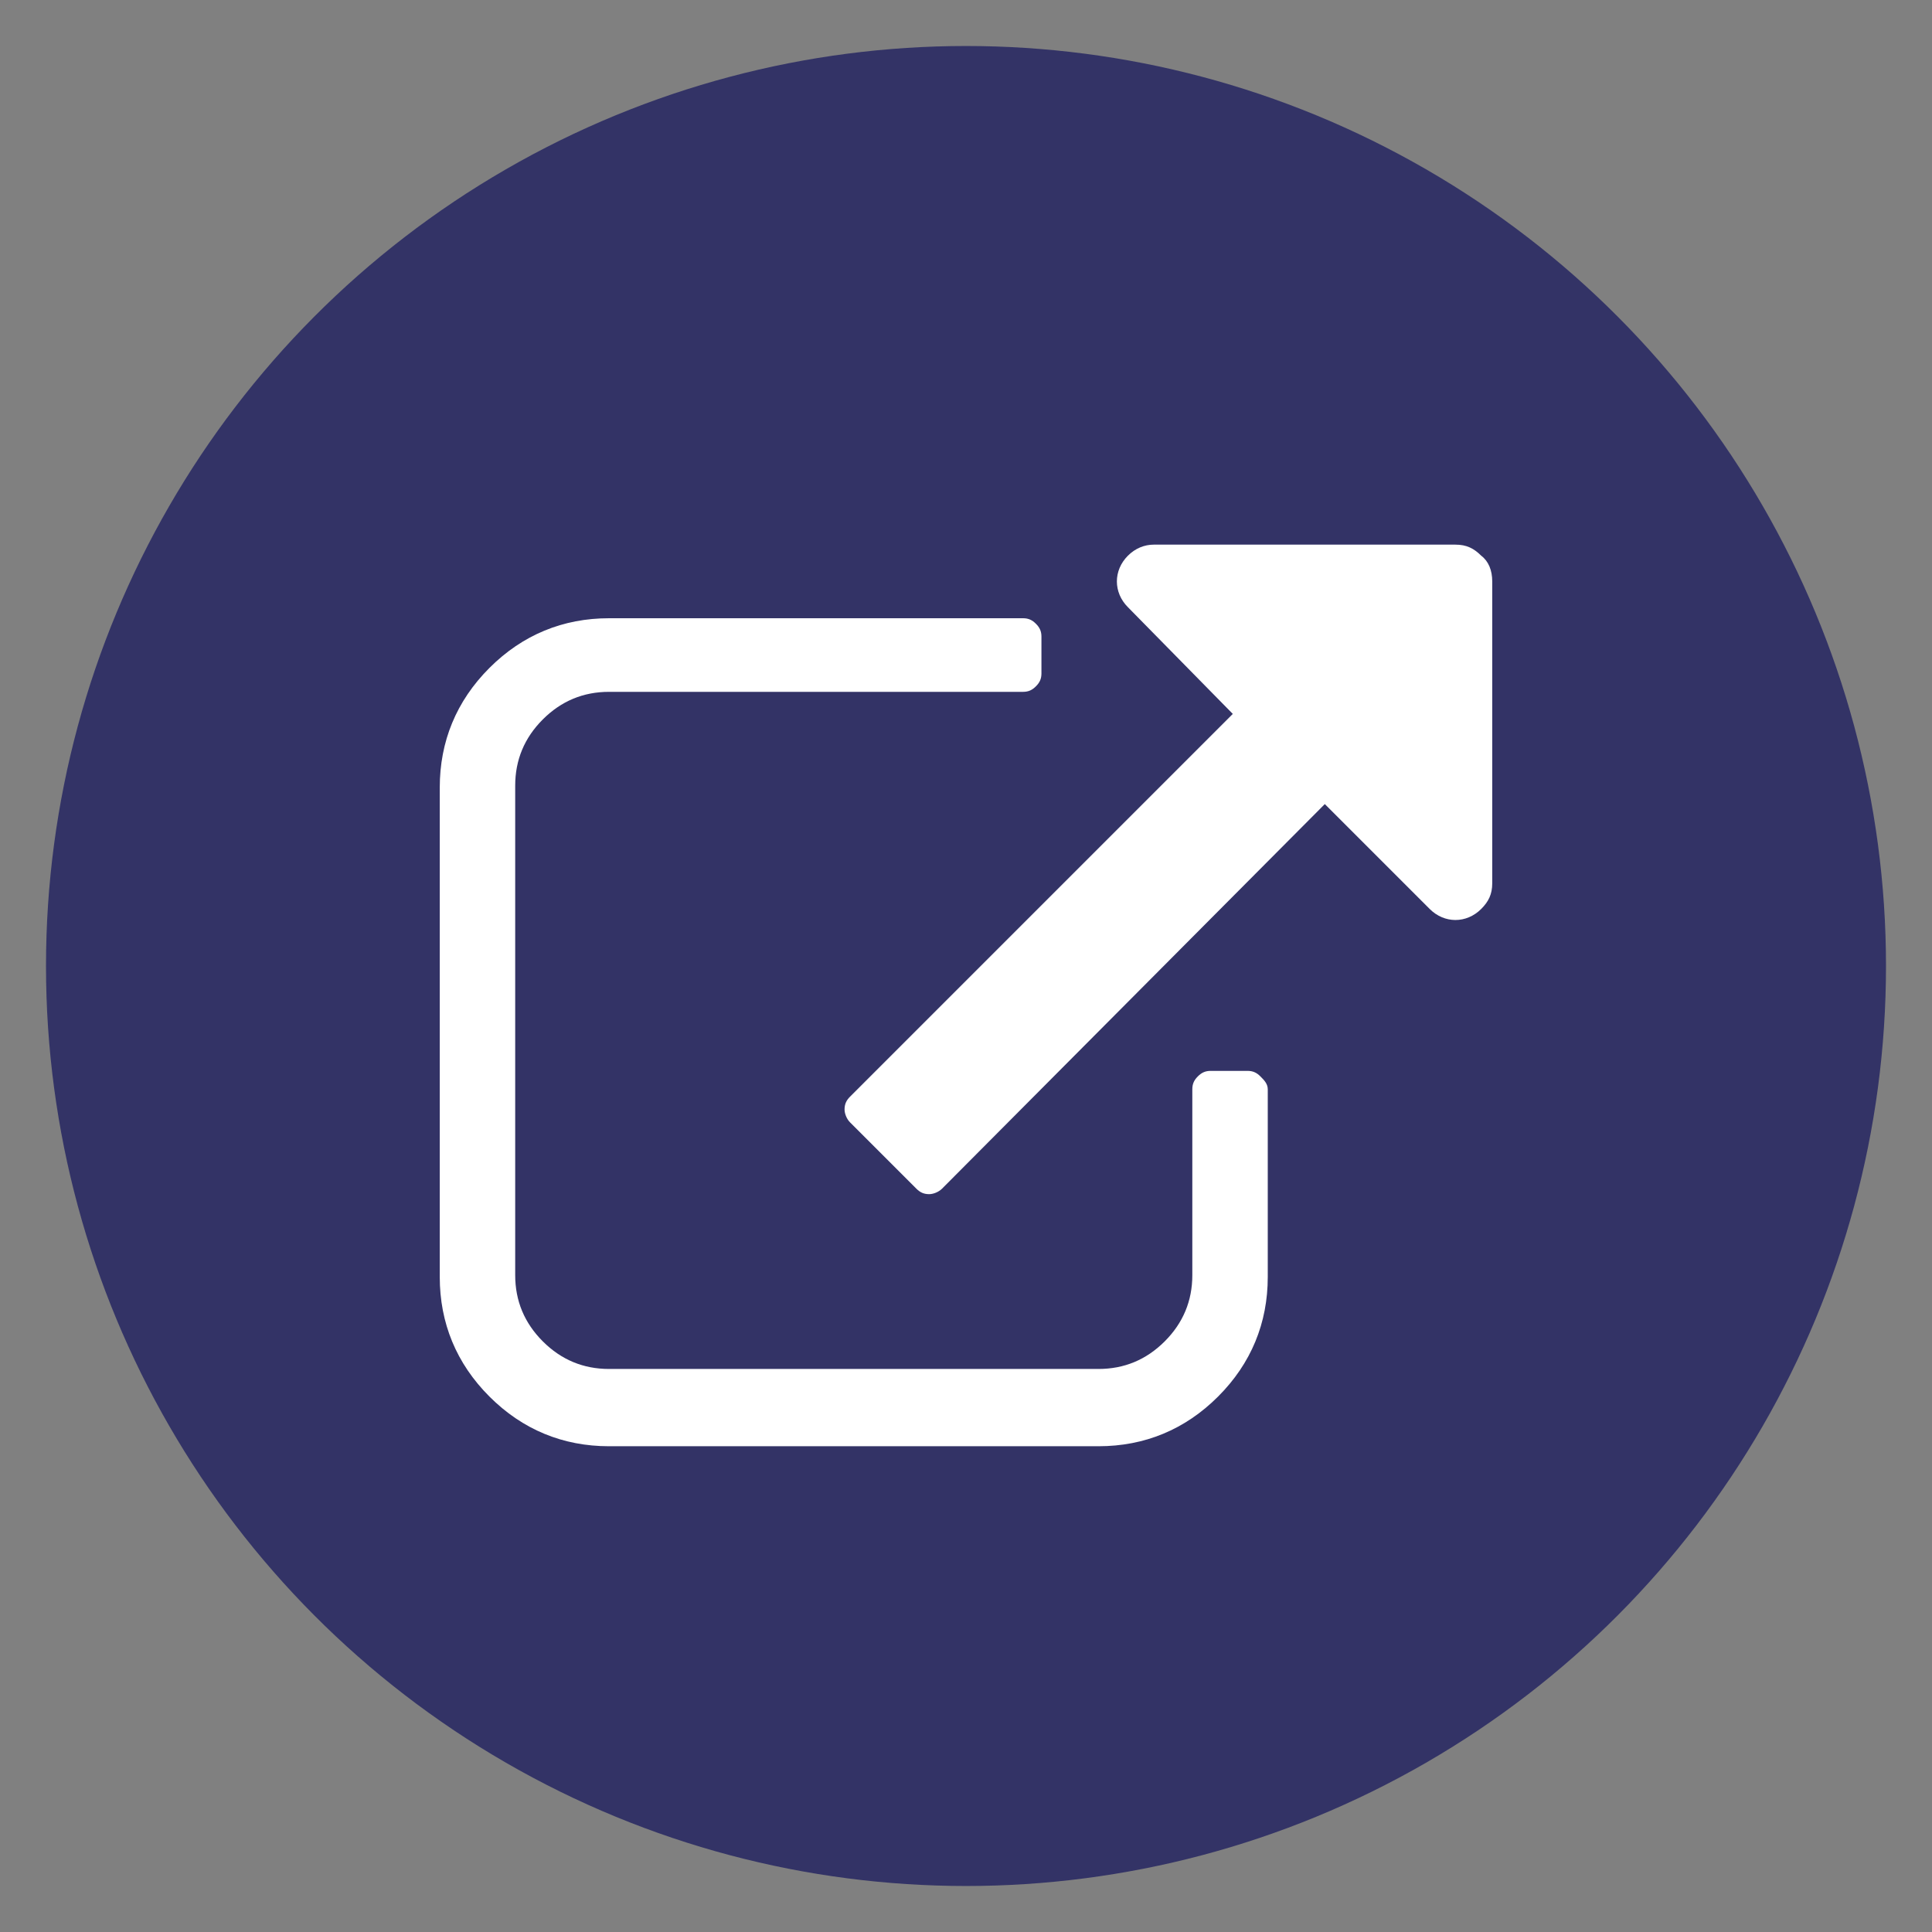
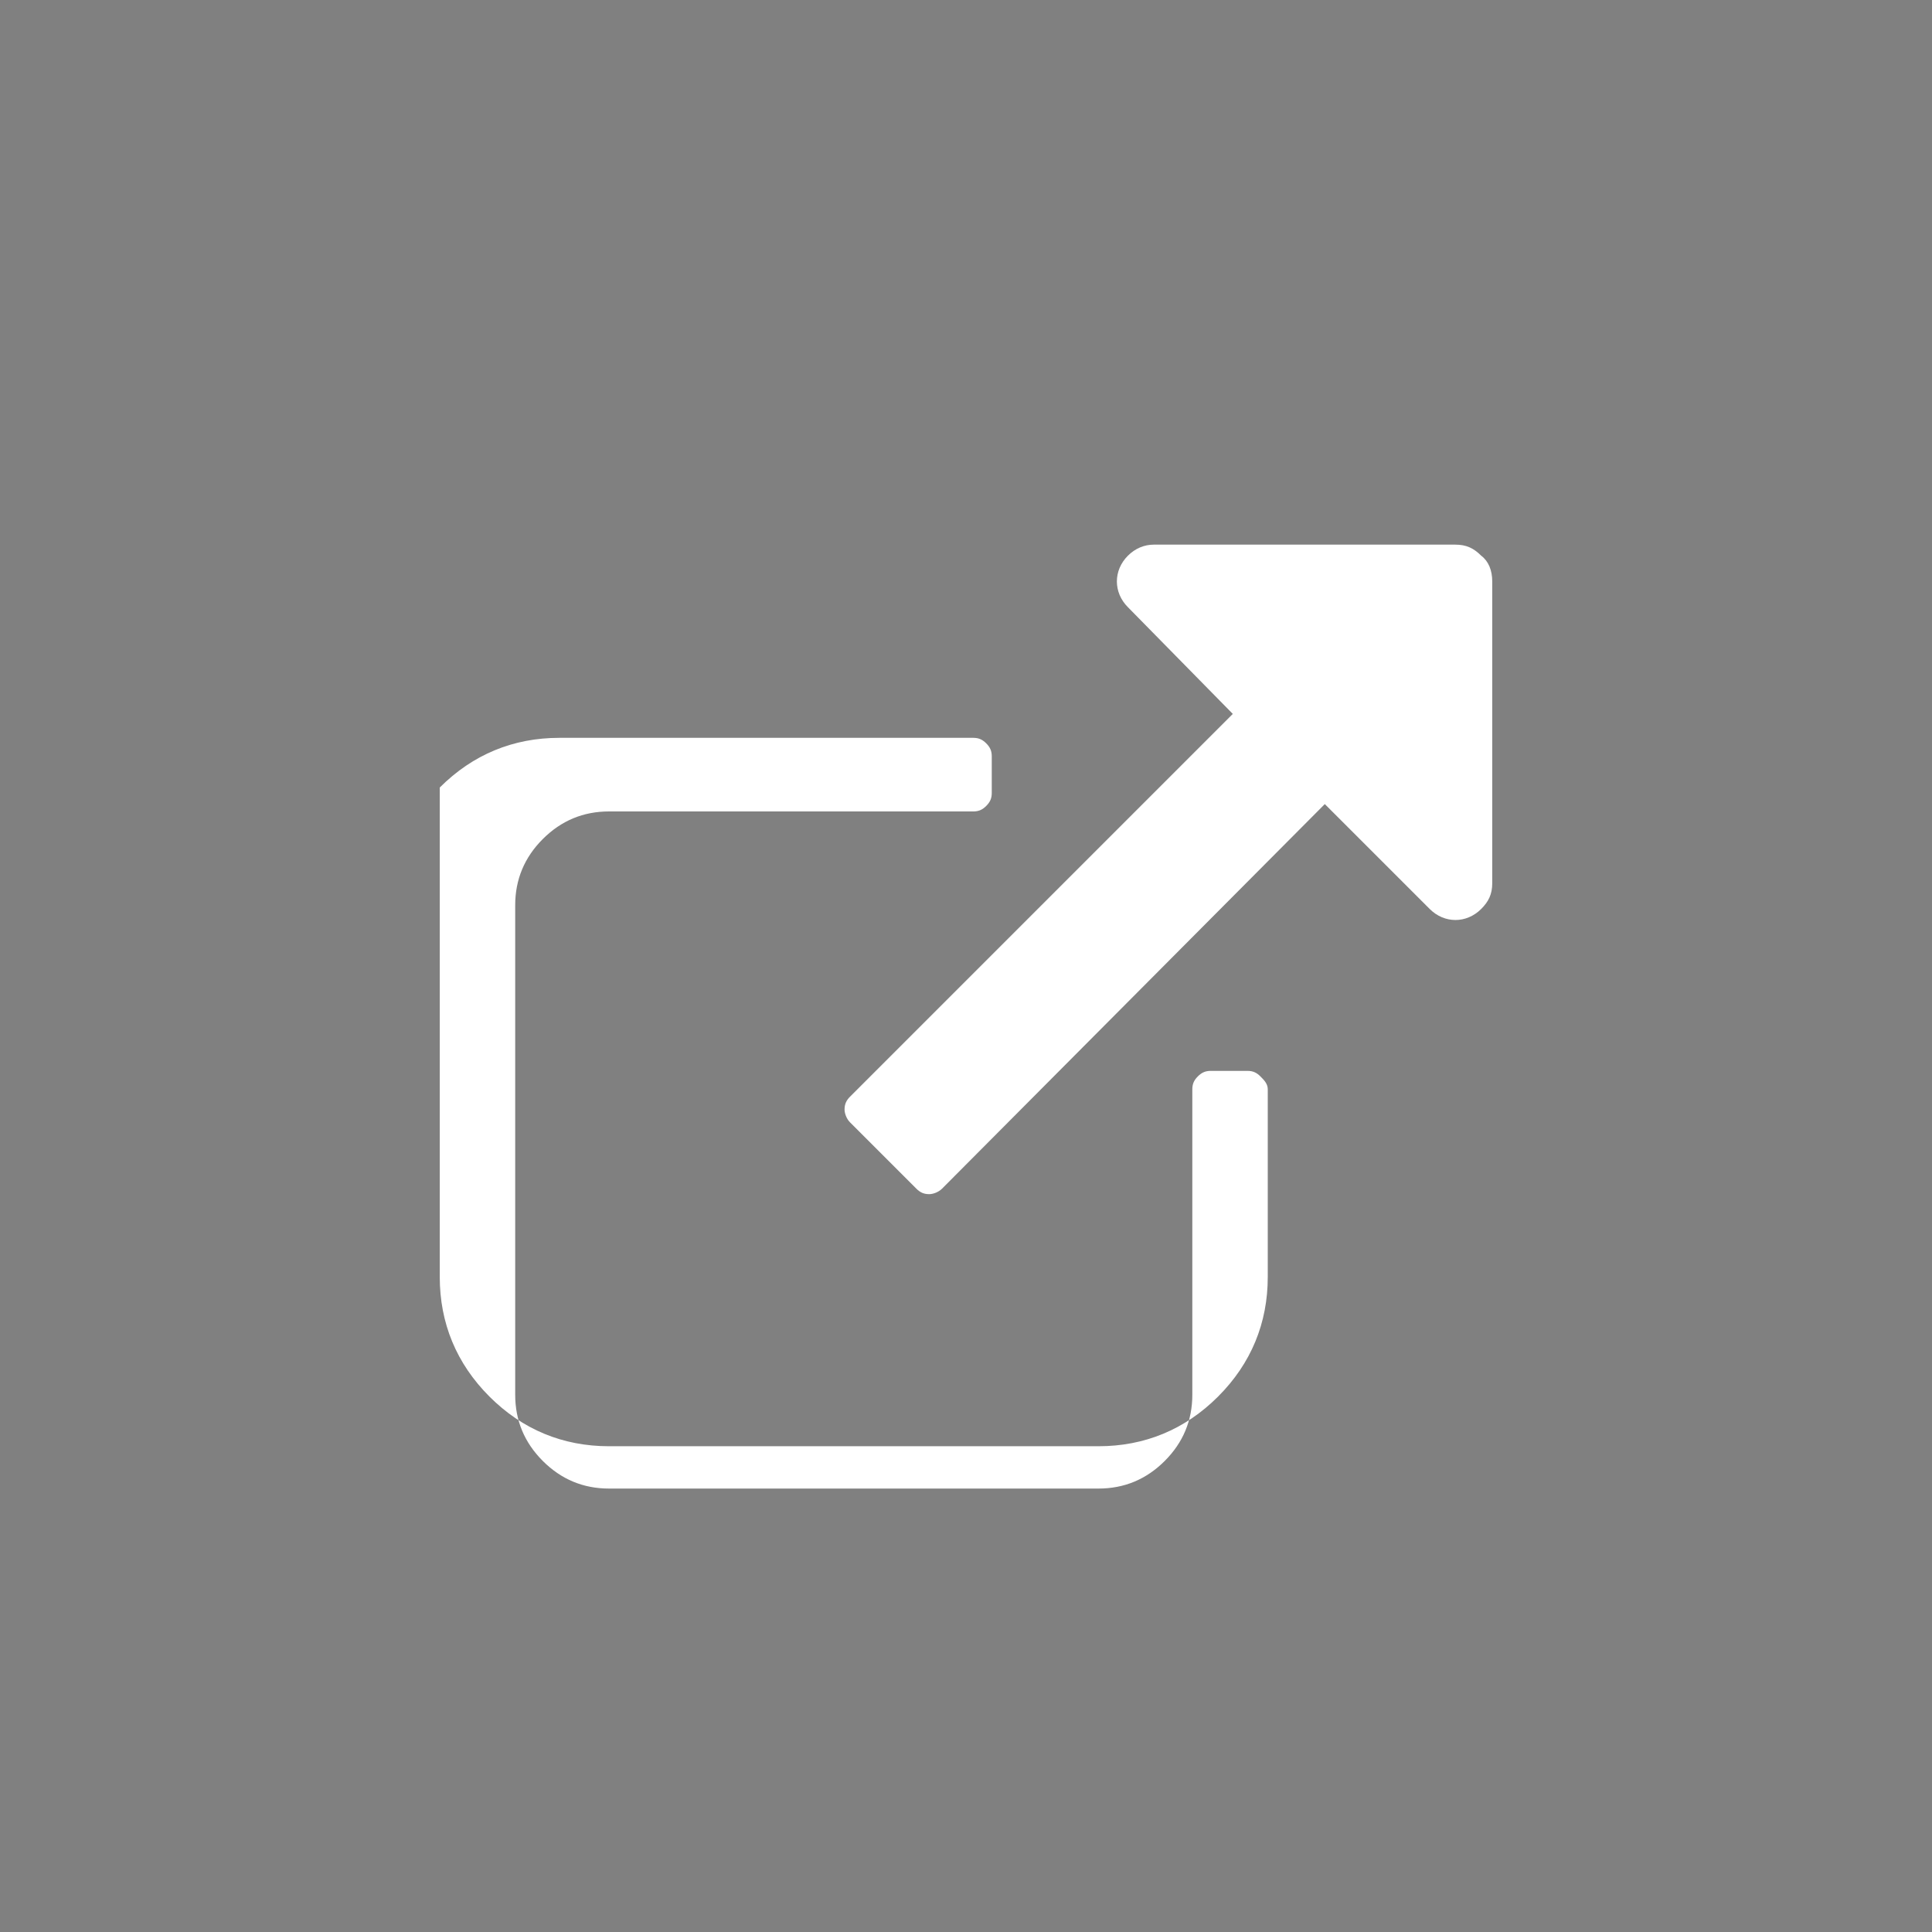
<svg xmlns="http://www.w3.org/2000/svg" version="1.1" x="0px" y="0px" viewBox="0 0 105 105" enable-background="new 0 0 105 105" xml:space="preserve">
  <rect x="0" y="0" width="105" height="105" fill="#808080" stroke="none" />
  <g id="twitter-direct-voting">
</g>
  <g id="Alternative-Auto-reply">
</g>
  <g id="custom_fields">
</g>
  <g id="Multiple_auto_replies">
</g>
  <g id="double-opt-in">
</g>
  <g id="drip-poll">
</g>
  <g id="embedded-auto-replies">
</g>
  <g id="instagram-to-screen">
</g>
  <g id="message-forwarding">
</g>
  <g id="multi-user-access">
</g>
  <g id="multiple-users-module">
</g>
  <g id="recurring-group-messaging">
</g>
  <g id="bicon-Recurring-schedule-messages">
</g>
  <g id="sms-schedule">
</g>
  <g id="tweet-to-screen">
</g>
  <g id="bicon--Web-sign-up-form-_x28_Custom-Forms_x29_">
</g>
  <g id="zip-capture">
</g>
  <g id="twitter-handle-capture">
</g>
  <g id="DOB">
</g>
  <g id="data_feeder">
</g>
  <g id="direct_voting">
</g>
  <g id="Multiple-Questions-Survey">
</g>
  <g id="validators">
</g>
  <g id="qr_code_generator">
</g>
  <g id="URL_Shortening">
</g>
  <g id="URL_Track_Numbers">
</g>
  <g id="Layer_28">
</g>
  <g id="Birthday_Wishes">
</g>
  <g id="Analytics">
</g>
  <g id="Mobile_Surveys__x2F__Voting">
</g>
  <g id="Mobile_Sweepstakes">
</g>
  <g id="Mobile_Coupons">
</g>
  <g id="QR_Codes">
</g>
  <g id="mobile_keyword">
</g>
  <g id="Text-In_Questions">
</g>
  <g id="Text-To-Screen">
</g>
  <g id="API">
</g>
  <g id="Social_Media_Integration">
</g>
  <g id="Virtual_Business_Card">
</g>
  <g id="Web_Sign_Up_Forms">
</g>
  <g id="text_me">
</g>
  <g id="Auto_Responder">
    <g>
-       <circle fill="#333366" cx="52.5" cy="52.5" r="50" />
      <g>
-         <path fill="#FFFFFF" d="M68.9,59.2v10.2c0,2.5-0.9,4.7-2.7,6.5c-1.8,1.8-4,2.7-6.5,2.7H33.1c-2.5,0-4.7-0.9-6.5-2.7     c-1.8-1.8-2.7-4-2.7-6.5V42.8c0-2.5,0.9-4.7,2.7-6.5c1.8-1.8,4-2.7,6.5-2.7h22.5c0.3,0,0.5,0.1,0.7,0.3s0.3,0.4,0.3,0.7v2     c0,0.3-0.1,0.5-0.3,0.7c-0.2,0.2-0.4,0.3-0.7,0.3H33.1c-1.4,0-2.6,0.5-3.6,1.5c-1,1-1.5,2.2-1.5,3.6v26.6c0,1.4,0.5,2.6,1.5,3.6     s2.2,1.5,3.6,1.5h26.6c1.4,0,2.6-0.5,3.6-1.5c1-1,1.5-2.2,1.5-3.6V59.2c0-0.3,0.1-0.5,0.3-0.7c0.2-0.2,0.4-0.3,0.7-0.3h2     c0.3,0,0.5,0.1,0.7,0.3S68.9,58.9,68.9,59.2z M81.1,31.6v16.4c0,0.6-0.2,1-0.6,1.4S79.6,50,79.1,50s-1-0.2-1.4-0.6L72,43.7     L51.2,64.6c-0.2,0.2-0.5,0.3-0.7,0.3c-0.3,0-0.5-0.1-0.7-0.3l-3.6-3.6c-0.2-0.2-0.3-0.5-0.3-0.7c0-0.3,0.1-0.5,0.3-0.7l20.8-20.8     L61.3,33c-0.4-0.4-0.6-0.9-0.6-1.4s0.2-1,0.6-1.4c0.4-0.4,0.9-0.6,1.4-0.6h16.4c0.6,0,1,0.2,1.4,0.6C80.9,30.5,81.1,31,81.1,31.6     z" />
+         <path fill="#FFFFFF" d="M68.9,59.2v10.2c0,2.5-0.9,4.7-2.7,6.5c-1.8,1.8-4,2.7-6.5,2.7H33.1c-2.5,0-4.7-0.9-6.5-2.7     c-1.8-1.8-2.7-4-2.7-6.5V42.8c1.8-1.8,4-2.7,6.5-2.7h22.5c0.3,0,0.5,0.1,0.7,0.3s0.3,0.4,0.3,0.7v2     c0,0.3-0.1,0.5-0.3,0.7c-0.2,0.2-0.4,0.3-0.7,0.3H33.1c-1.4,0-2.6,0.5-3.6,1.5c-1,1-1.5,2.2-1.5,3.6v26.6c0,1.4,0.5,2.6,1.5,3.6     s2.2,1.5,3.6,1.5h26.6c1.4,0,2.6-0.5,3.6-1.5c1-1,1.5-2.2,1.5-3.6V59.2c0-0.3,0.1-0.5,0.3-0.7c0.2-0.2,0.4-0.3,0.7-0.3h2     c0.3,0,0.5,0.1,0.7,0.3S68.9,58.9,68.9,59.2z M81.1,31.6v16.4c0,0.6-0.2,1-0.6,1.4S79.6,50,79.1,50s-1-0.2-1.4-0.6L72,43.7     L51.2,64.6c-0.2,0.2-0.5,0.3-0.7,0.3c-0.3,0-0.5-0.1-0.7-0.3l-3.6-3.6c-0.2-0.2-0.3-0.5-0.3-0.7c0-0.3,0.1-0.5,0.3-0.7l20.8-20.8     L61.3,33c-0.4-0.4-0.6-0.9-0.6-1.4s0.2-1,0.6-1.4c0.4-0.4,0.9-0.6,1.4-0.6h16.4c0.6,0,1,0.2,1.4,0.6C80.9,30.5,81.1,31,81.1,31.6     z" />
      </g>
    </g>
  </g>
  <g id="Name_Capture">
</g>
  <g id="Email_Capture">
</g>
  <g id="State_Capture">
</g>
  <g id="mobile_site_builder">
</g>
  <g id="mms">
</g>
  <g id="Text_Feedback">
</g>
  <g id="icon-IMPORT-CONTACTS">
</g>
  <g id="Mobile_Messaging__x2B__Social_Channels">
</g>
</svg>